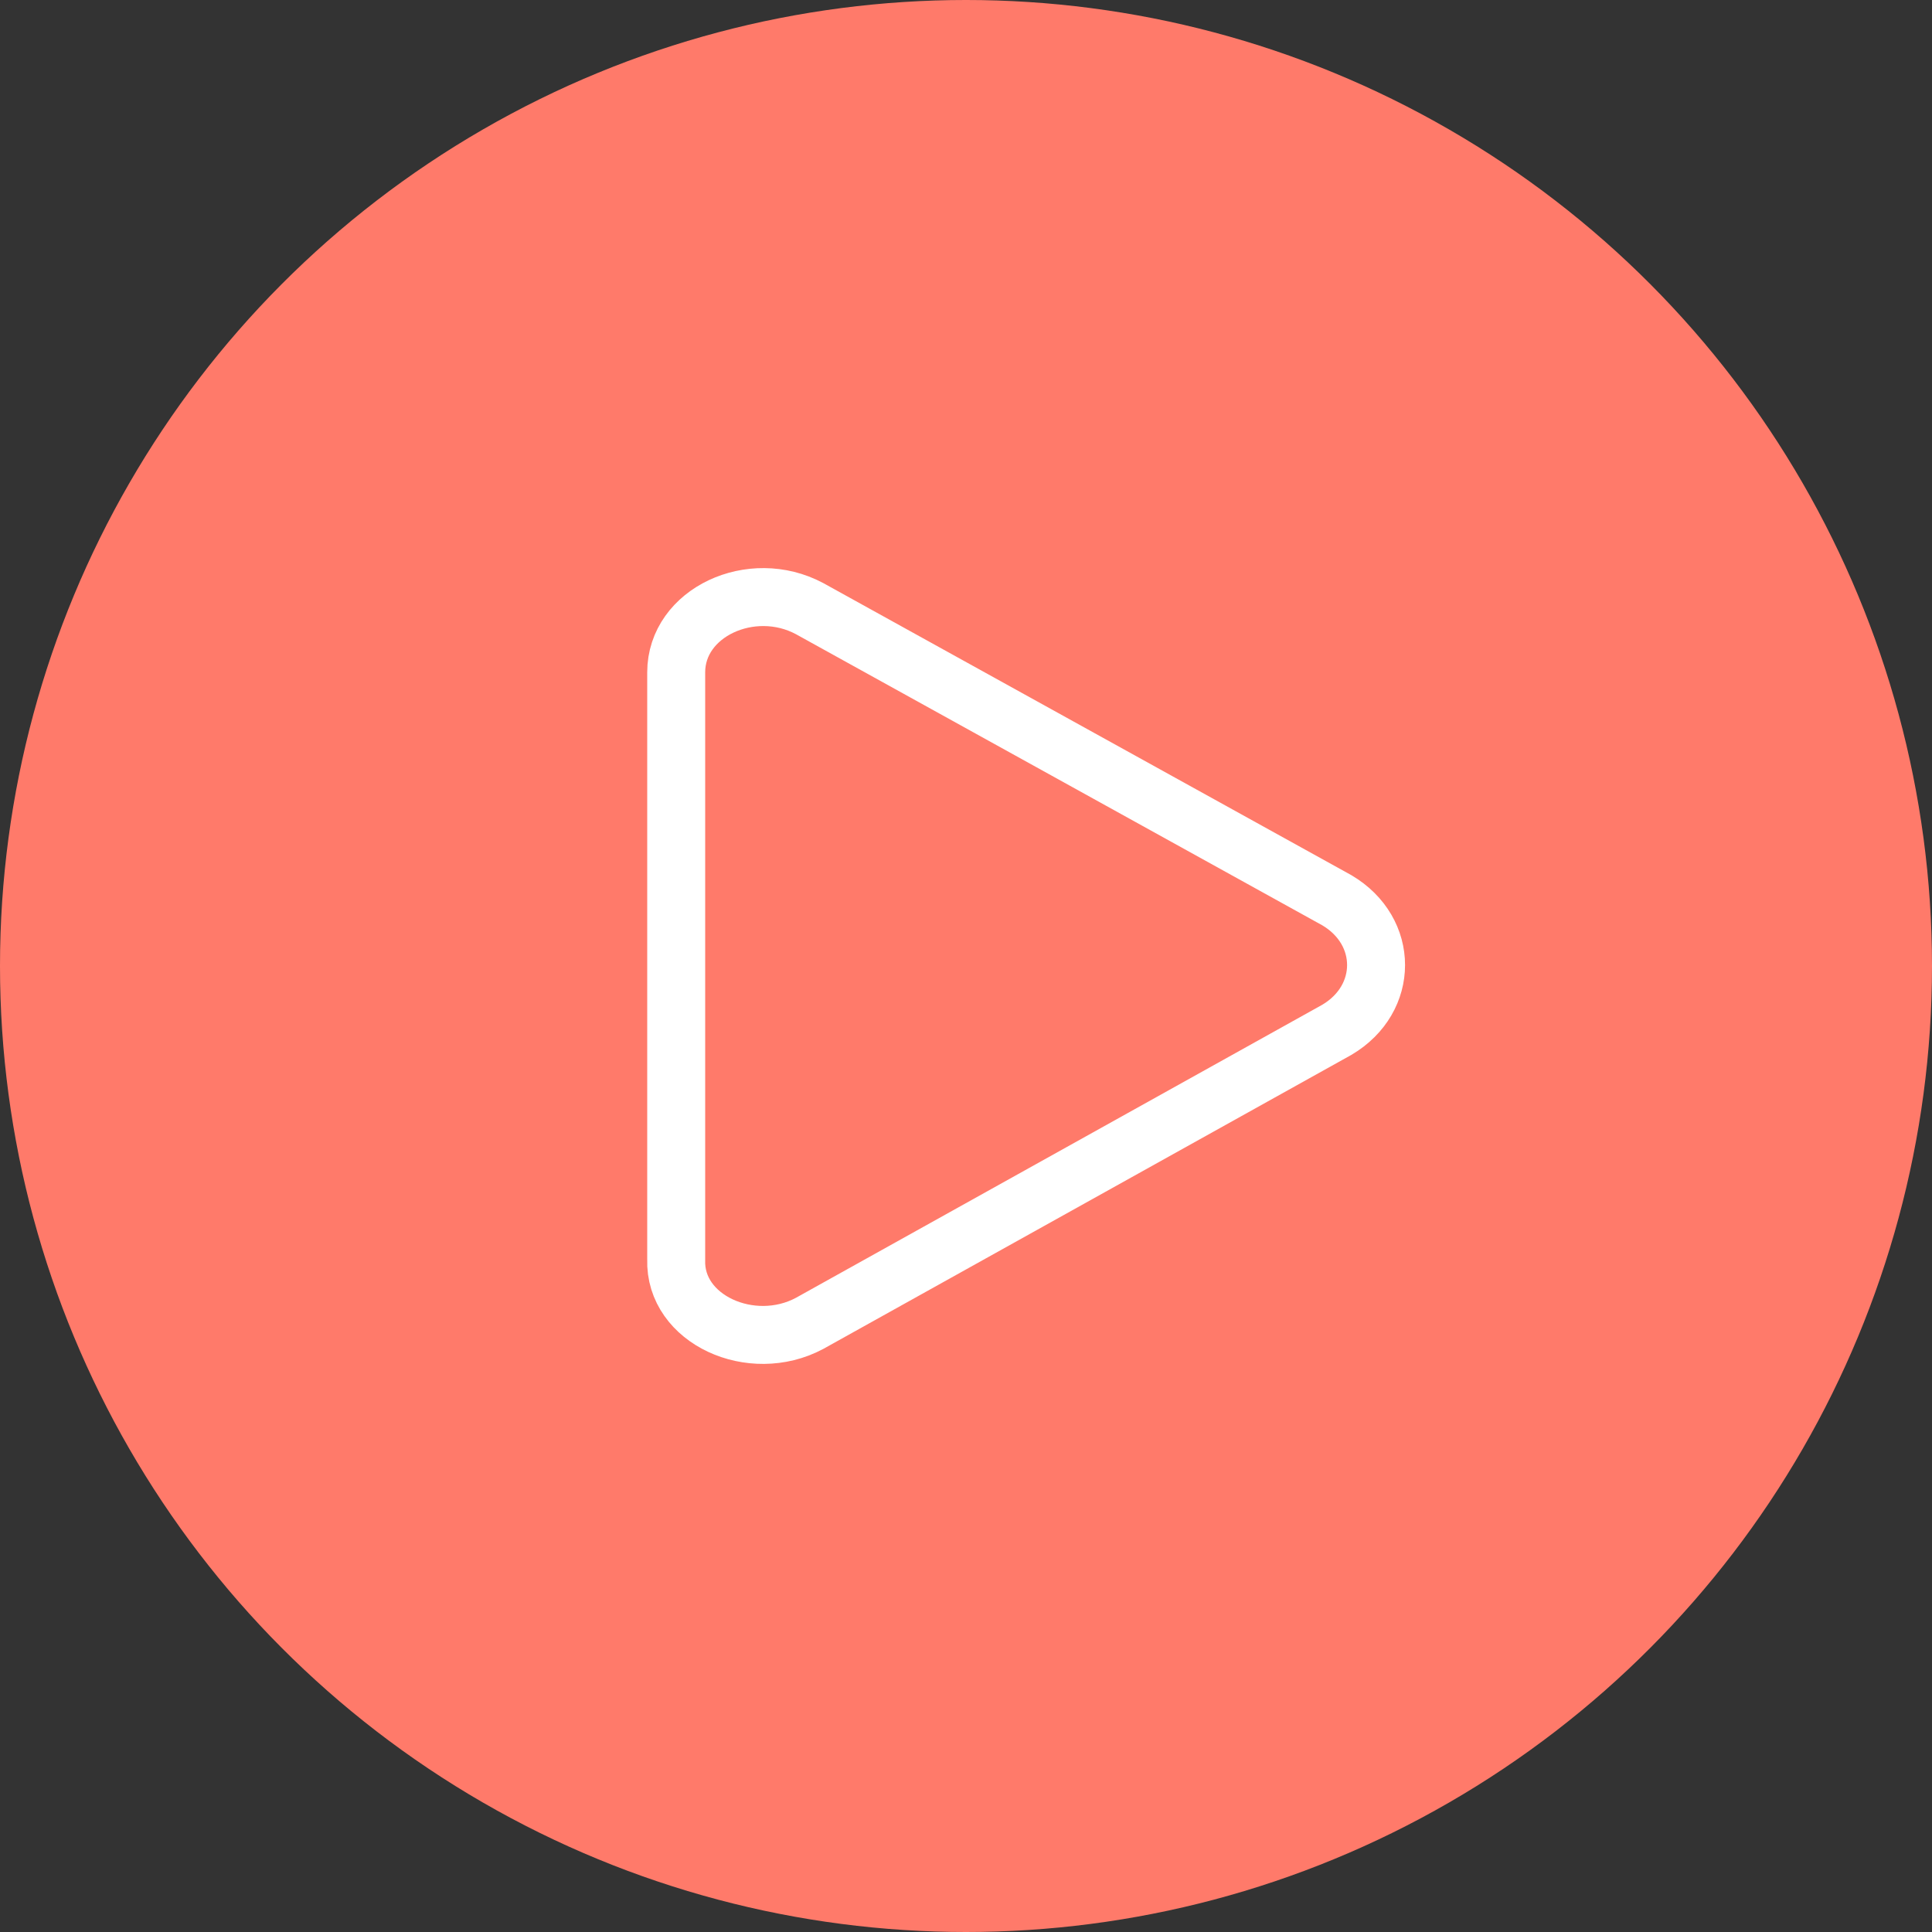
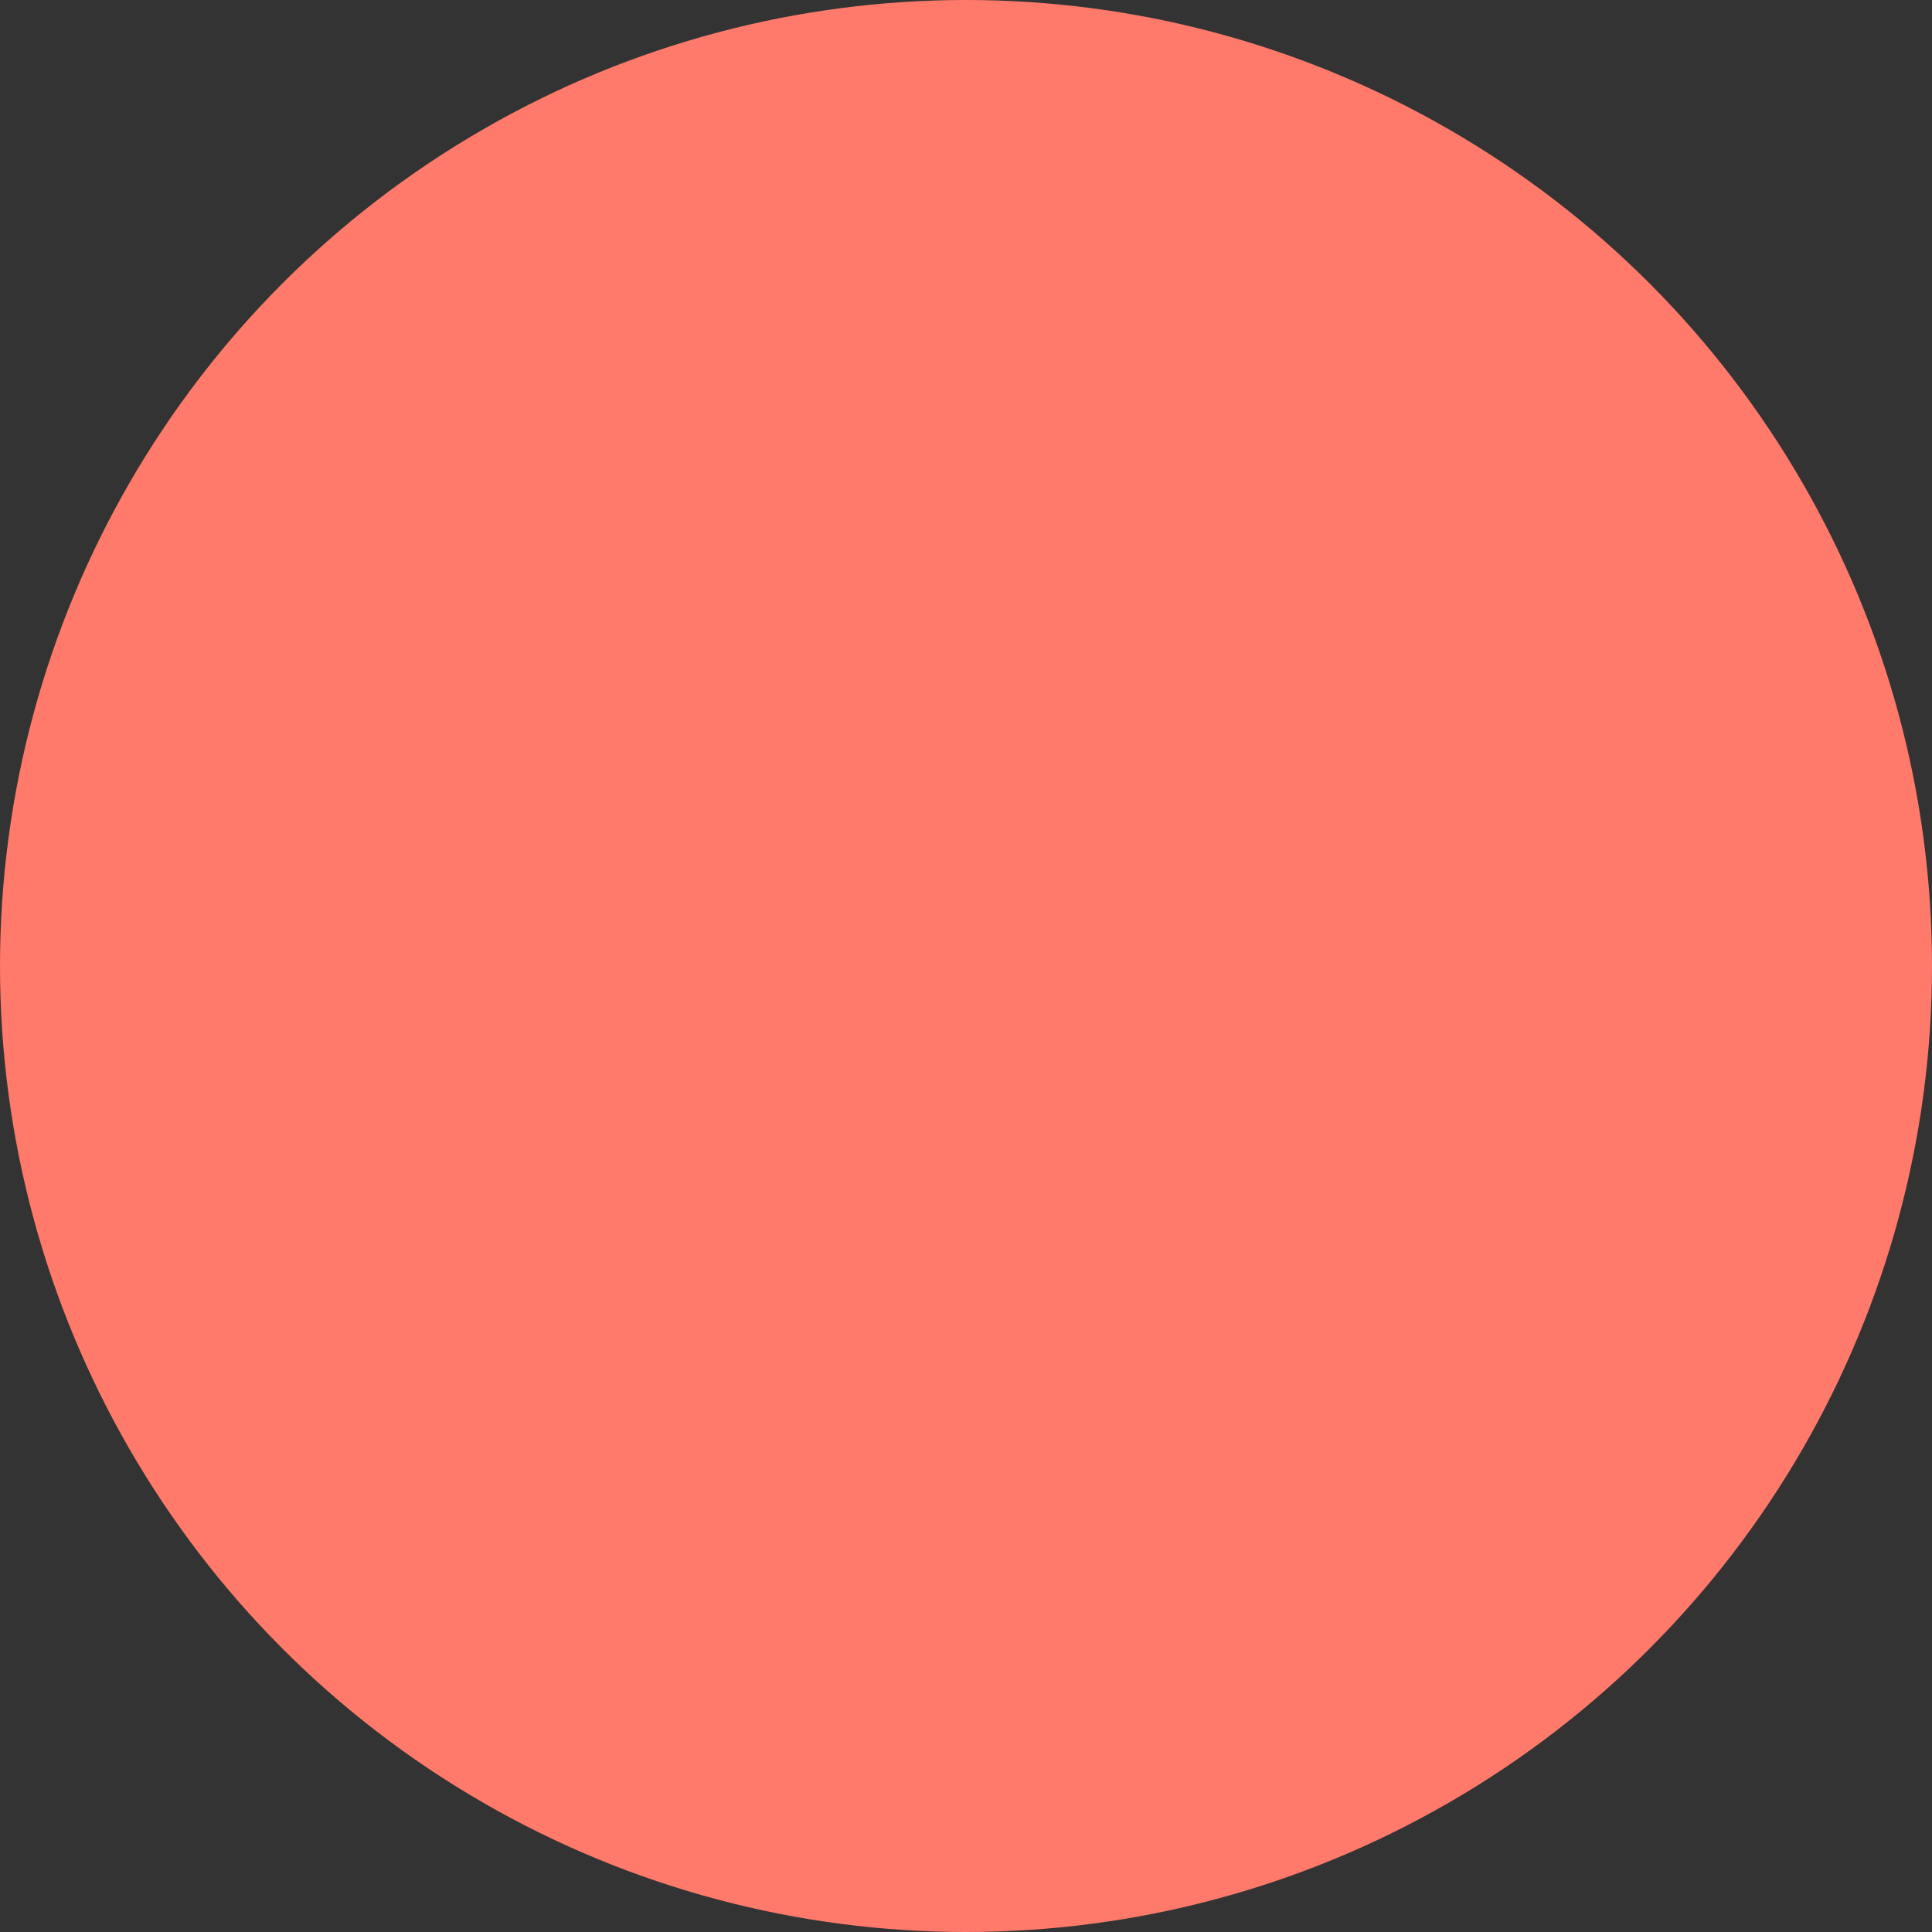
<svg xmlns="http://www.w3.org/2000/svg" id="Laag_1" x="0px" y="0px" viewBox="0 0 100 100" style="enable-background:new 0 0 100 100;" xml:space="preserve">
  <rect x="0" y="0" width="100" height="100" fill="#333333" stroke="none" />
  <style type="text/css"> .st0{fill-rule:evenodd;clip-rule:evenodd;fill:#FF7A6A;} .st1{fill:none;stroke:#FFFFFF;stroke-width:3;stroke-miterlimit:10;}</style>
  <g id="Group-7" transform="translate(0, 5)">
    <g id="Group-26" transform="translate(9, 0)">
      <circle id="Oval" class="st0" cx="41" cy="45" r="50" />
    </g>
  </g>
  <g id="Page-1">
    <g id="Desktop-HD-Copy-2" transform="translate(-847, -760)">
      <g id="Group-25" transform="translate(260, 735)">
        <g id="Group-9" transform="translate(578, 20)"> </g>
      </g>
    </g>
  </g>
-   <path class="st1" d="M41.9,68.5l27.3-15.2c2.7-1.6,2.7-5.1,0-6.7L41.9,31.5c-3-1.6-6.9,0.2-6.9,3.3v30.4 C34.9,68.3,38.9,70.1,41.9,68.5z" />
</svg>